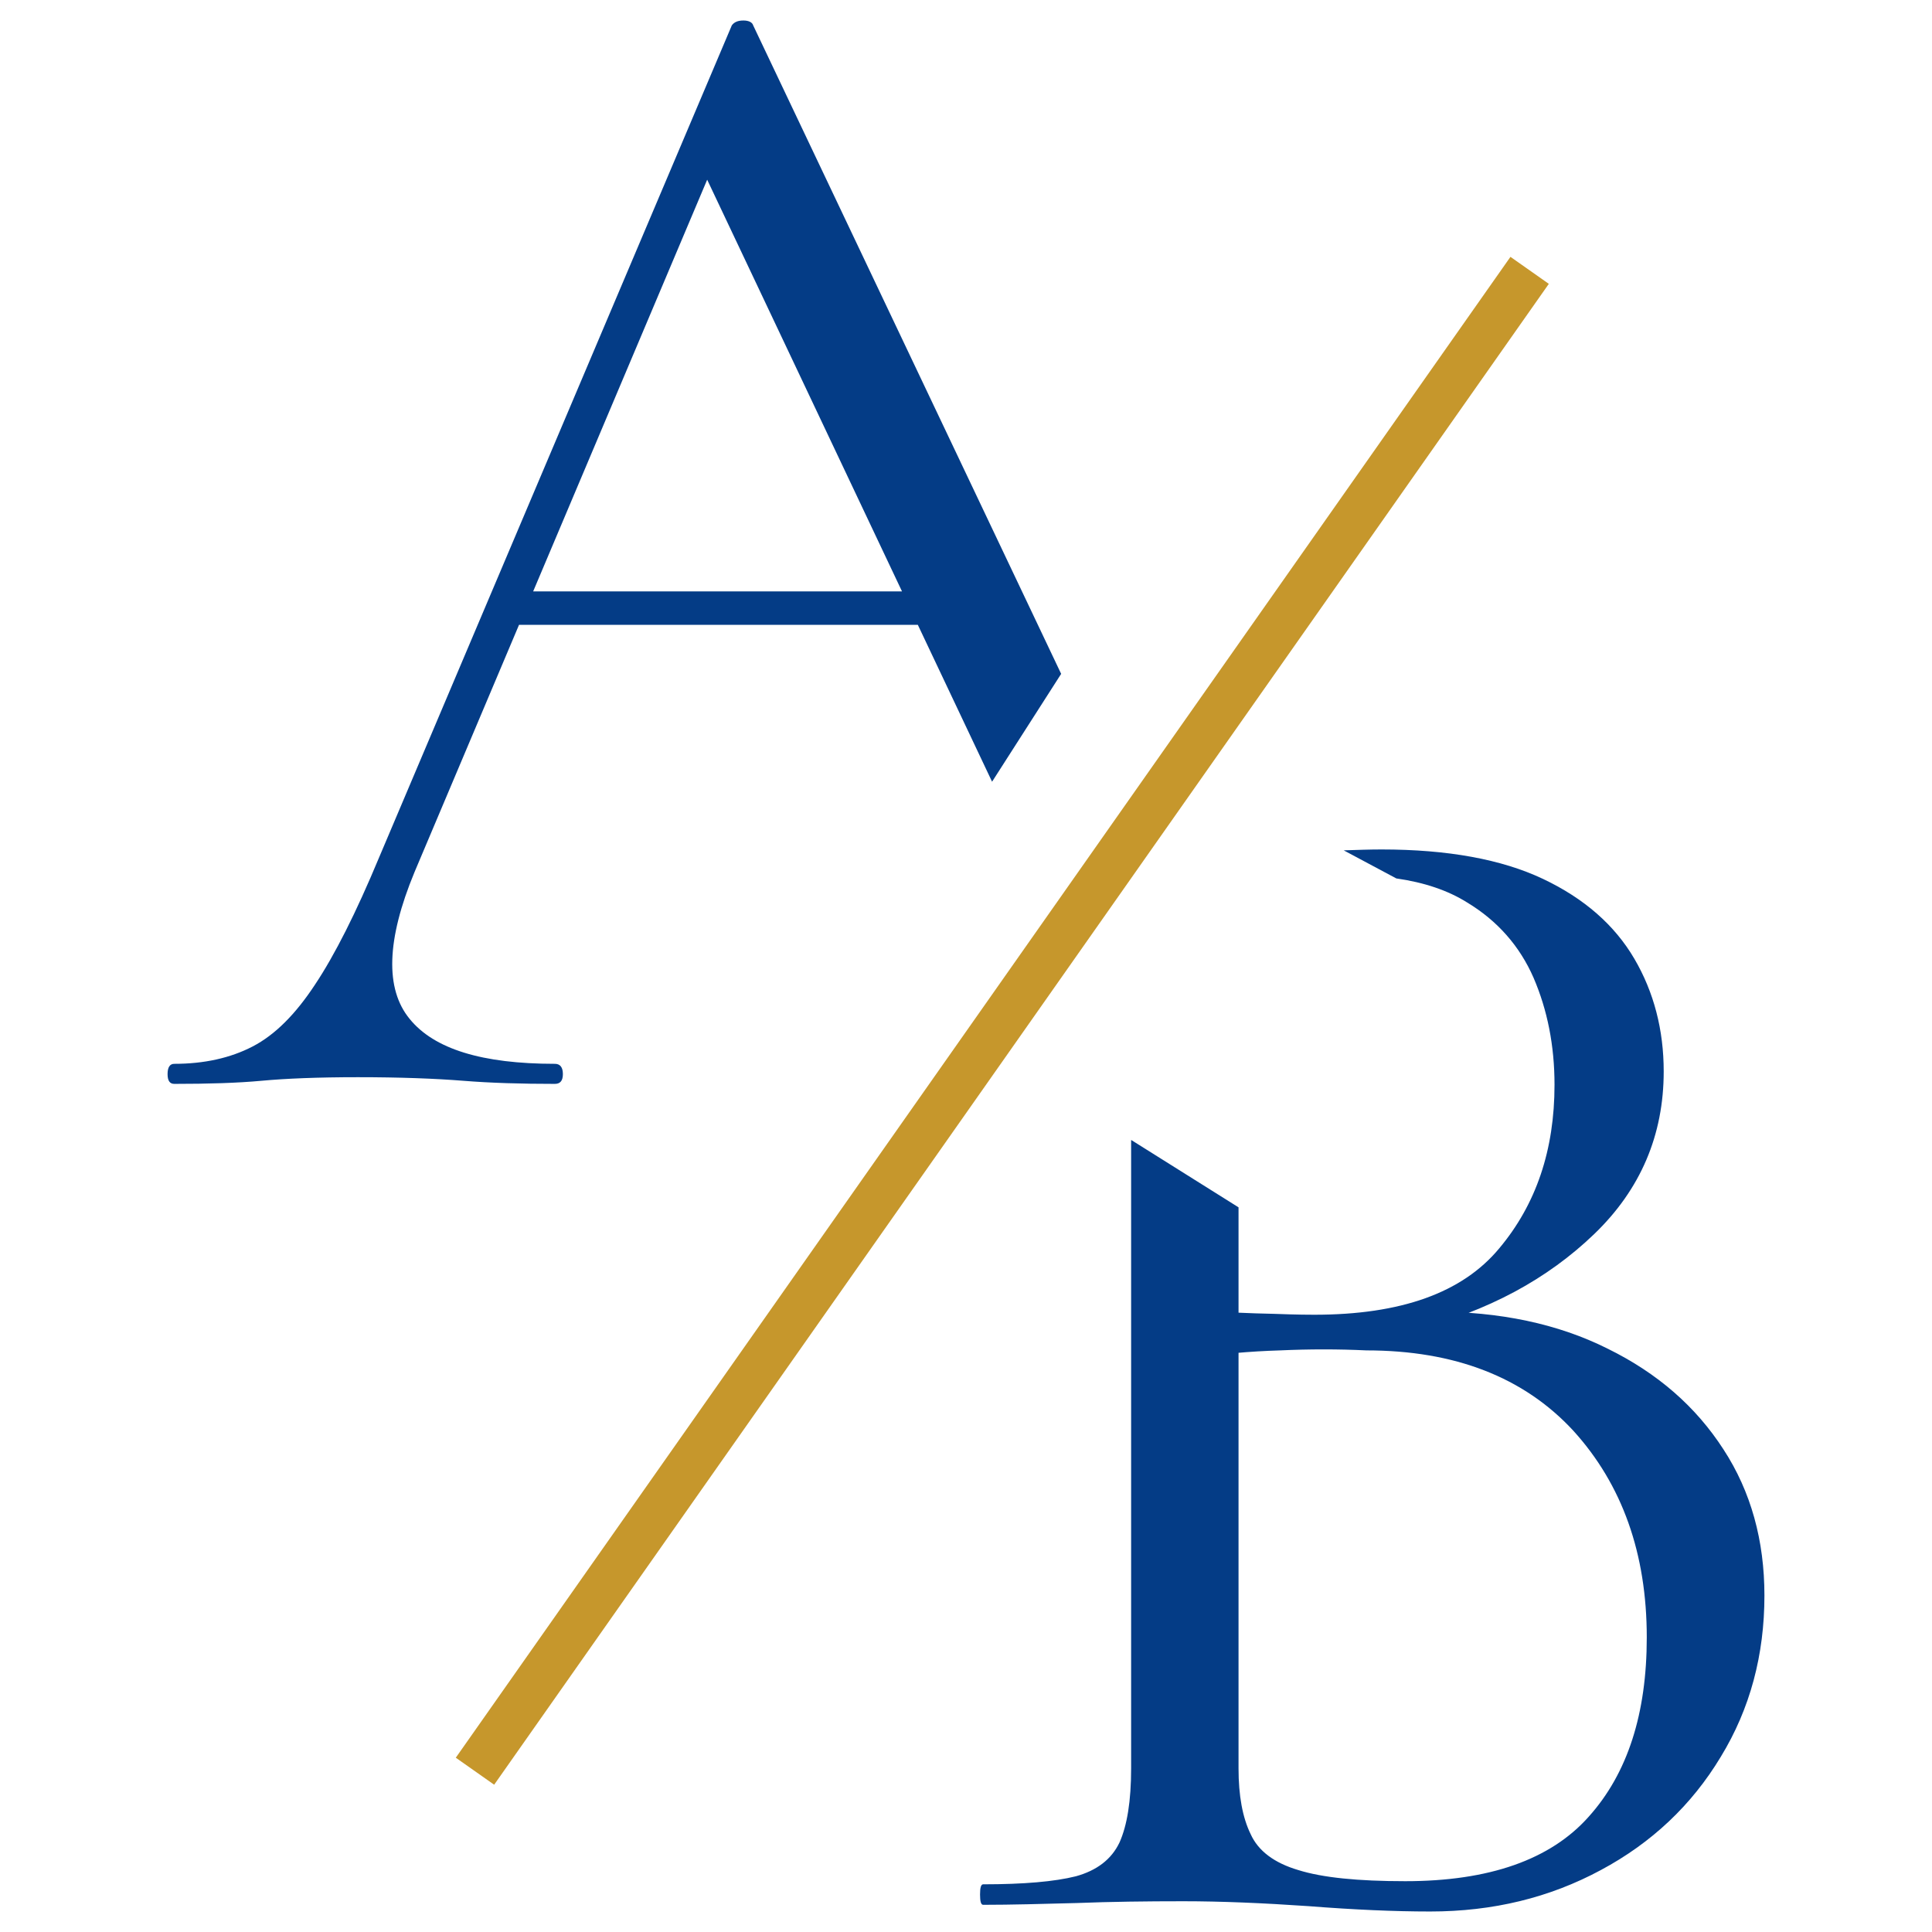
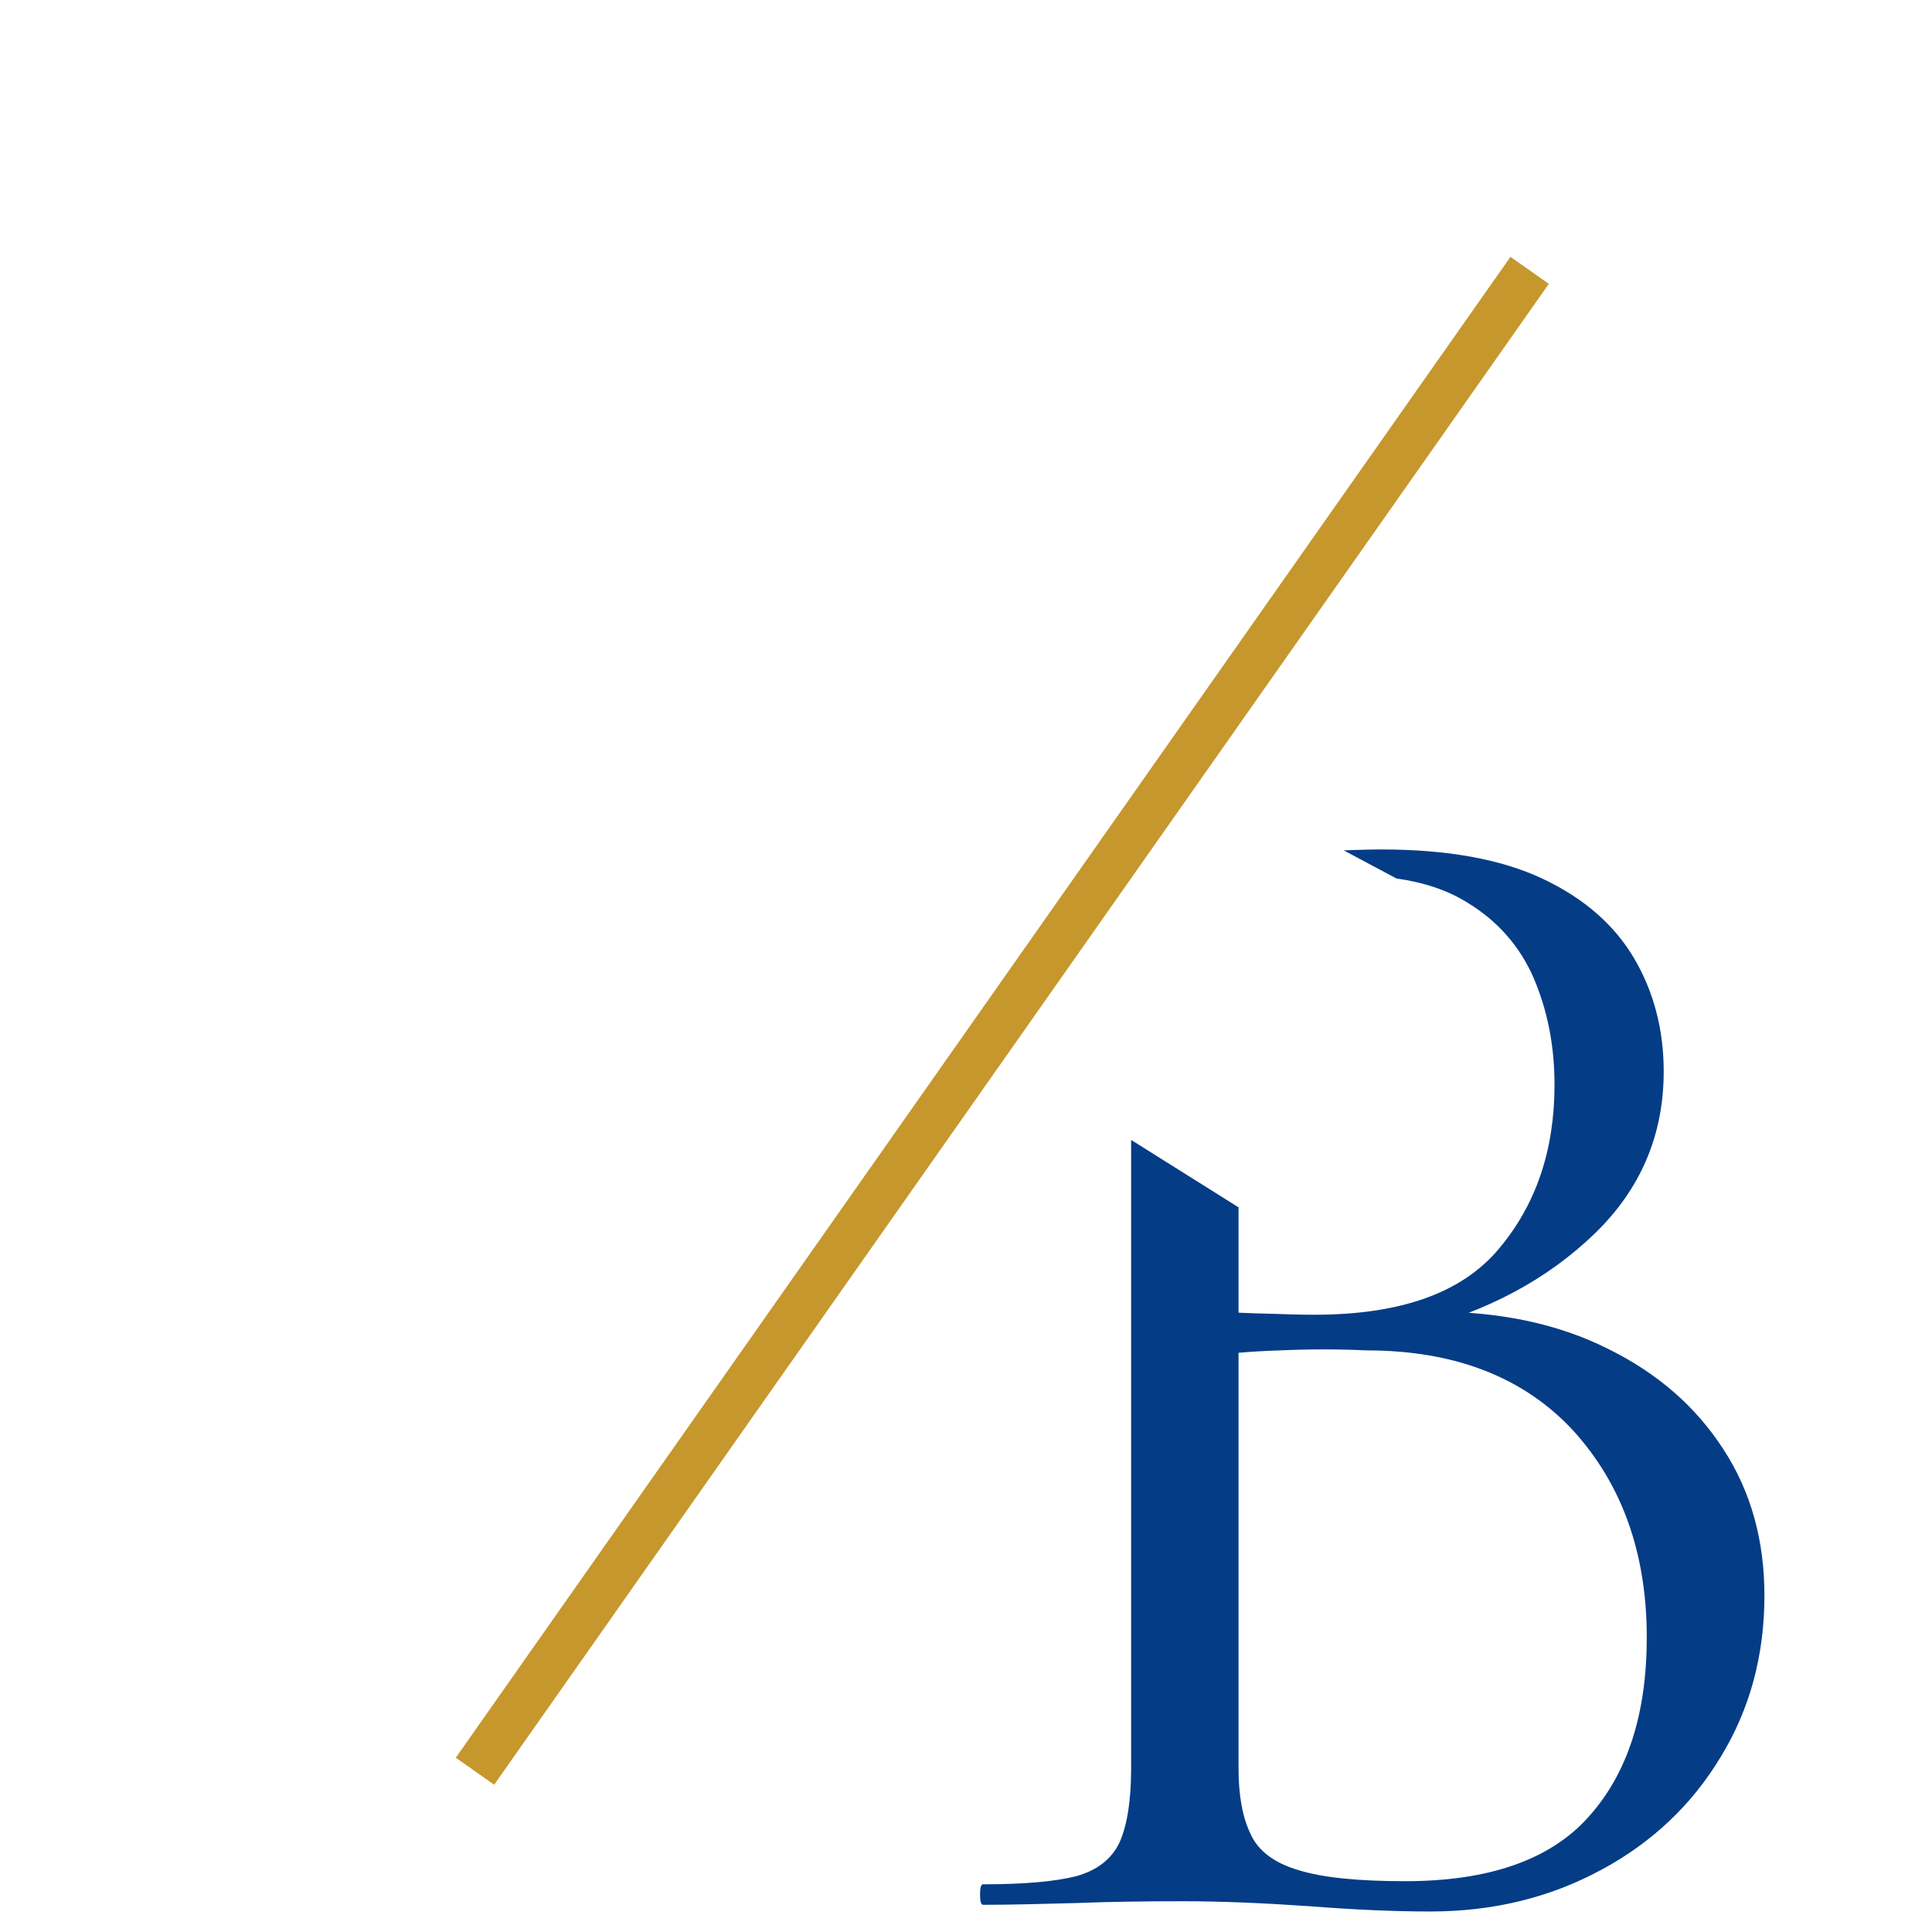
<svg xmlns="http://www.w3.org/2000/svg" xml:space="preserve" width="43.349mm" height="43.349mm" style="shape-rendering:geometricPrecision; text-rendering:geometricPrecision; image-rendering:optimizeQuality; fill-rule:evenodd; clip-rule:evenodd" viewBox="0 0 4335 4335">
  <defs>
    <style type="text/css"> .fil0 {fill:none} .fil1 {fill:#C6972C} .fil2 {fill:#043C86;fill-rule:nonzero} </style>
  </defs>
  <g id="Camada_x0020_1">
    <rect class="fil0" width="4335" height="4335" />
    <g id="_1313869363200">
      <rect class="fil1" transform="matrix(0.26 -0.37 0.976 0.687 1022.71 3943.93)" width="9101.67" height="88.2" />
-       <path class="fil2" d="M1113 1402l38 -75 993 0 26 75 -1057 0zm1113 352l-663 -1401 94 -116 -727 1720c-63,152 -66,262 -11,329 55,68 163,101 326,101 12,0 18,8 18,23 0,15 -6,22 -18,22 -75,0 -144,-2 -206,-7 -63,-5 -142,-8 -236,-8 -90,0 -162,3 -216,8 -54,5 -119,7 -196,7 -10,0 -15,-7 -15,-22 0,-15 5,-23 15,-23 67,0 126,-13 176,-39 50,-26 96,-72 140,-139 44,-66 92,-161 144,-286l791 -1866c5,-7 13,-11 26,-11 12,0 20,4 22,11l691 1455 -155 242z" />
      <path class="fil2" d="M3175 2984l42 -41c148,0 278,27 390,83 112,55 198,130 260,226 62,95 92,205 92,328 0,133 -32,254 -98,362 -65,108 -155,193 -269,254 -115,62 -242,93 -383,93 -80,0 -171,-4 -273,-12 -102,-7 -196,-11 -281,-11 -83,0 -163,1 -239,4 -77,2 -147,4 -210,4 -5,0 -7,-8 -7,-23 0,-15 2,-23 7,-23 91,0 160,-6 208,-18 47,-13 80,-38 98,-76 17,-38 26,-93 26,-166l0 -1410 2 1 239 150 0 260 -120 -30c80,5 147,8 200,9 52,2 82,2 90,2 194,0 332,-49 415,-149 83,-99 124,-221 124,-367 0,-88 -16,-168 -47,-240 -31,-71 -81,-128 -149,-169 -43,-27 -96,-45 -159,-54l-118 -63c31,-1 59,-2 85,-2 148,0 269,22 362,66 93,44 161,104 205,179 44,75 66,160 66,253 0,143 -52,265 -156,365 -105,101 -238,173 -402,215zm-22 1237c188,0 326,-48 412,-145 87,-97 130,-231 130,-402 0,-188 -55,-343 -165,-464 -111,-120 -266,-180 -464,-180 -63,-3 -128,-3 -194,0 -67,2 -134,8 -202,18l109 -41 0 961c0,61 9,110 27,147 17,38 53,65 107,81 54,17 134,25 240,25z" />
    </g>
  </g>
</svg>